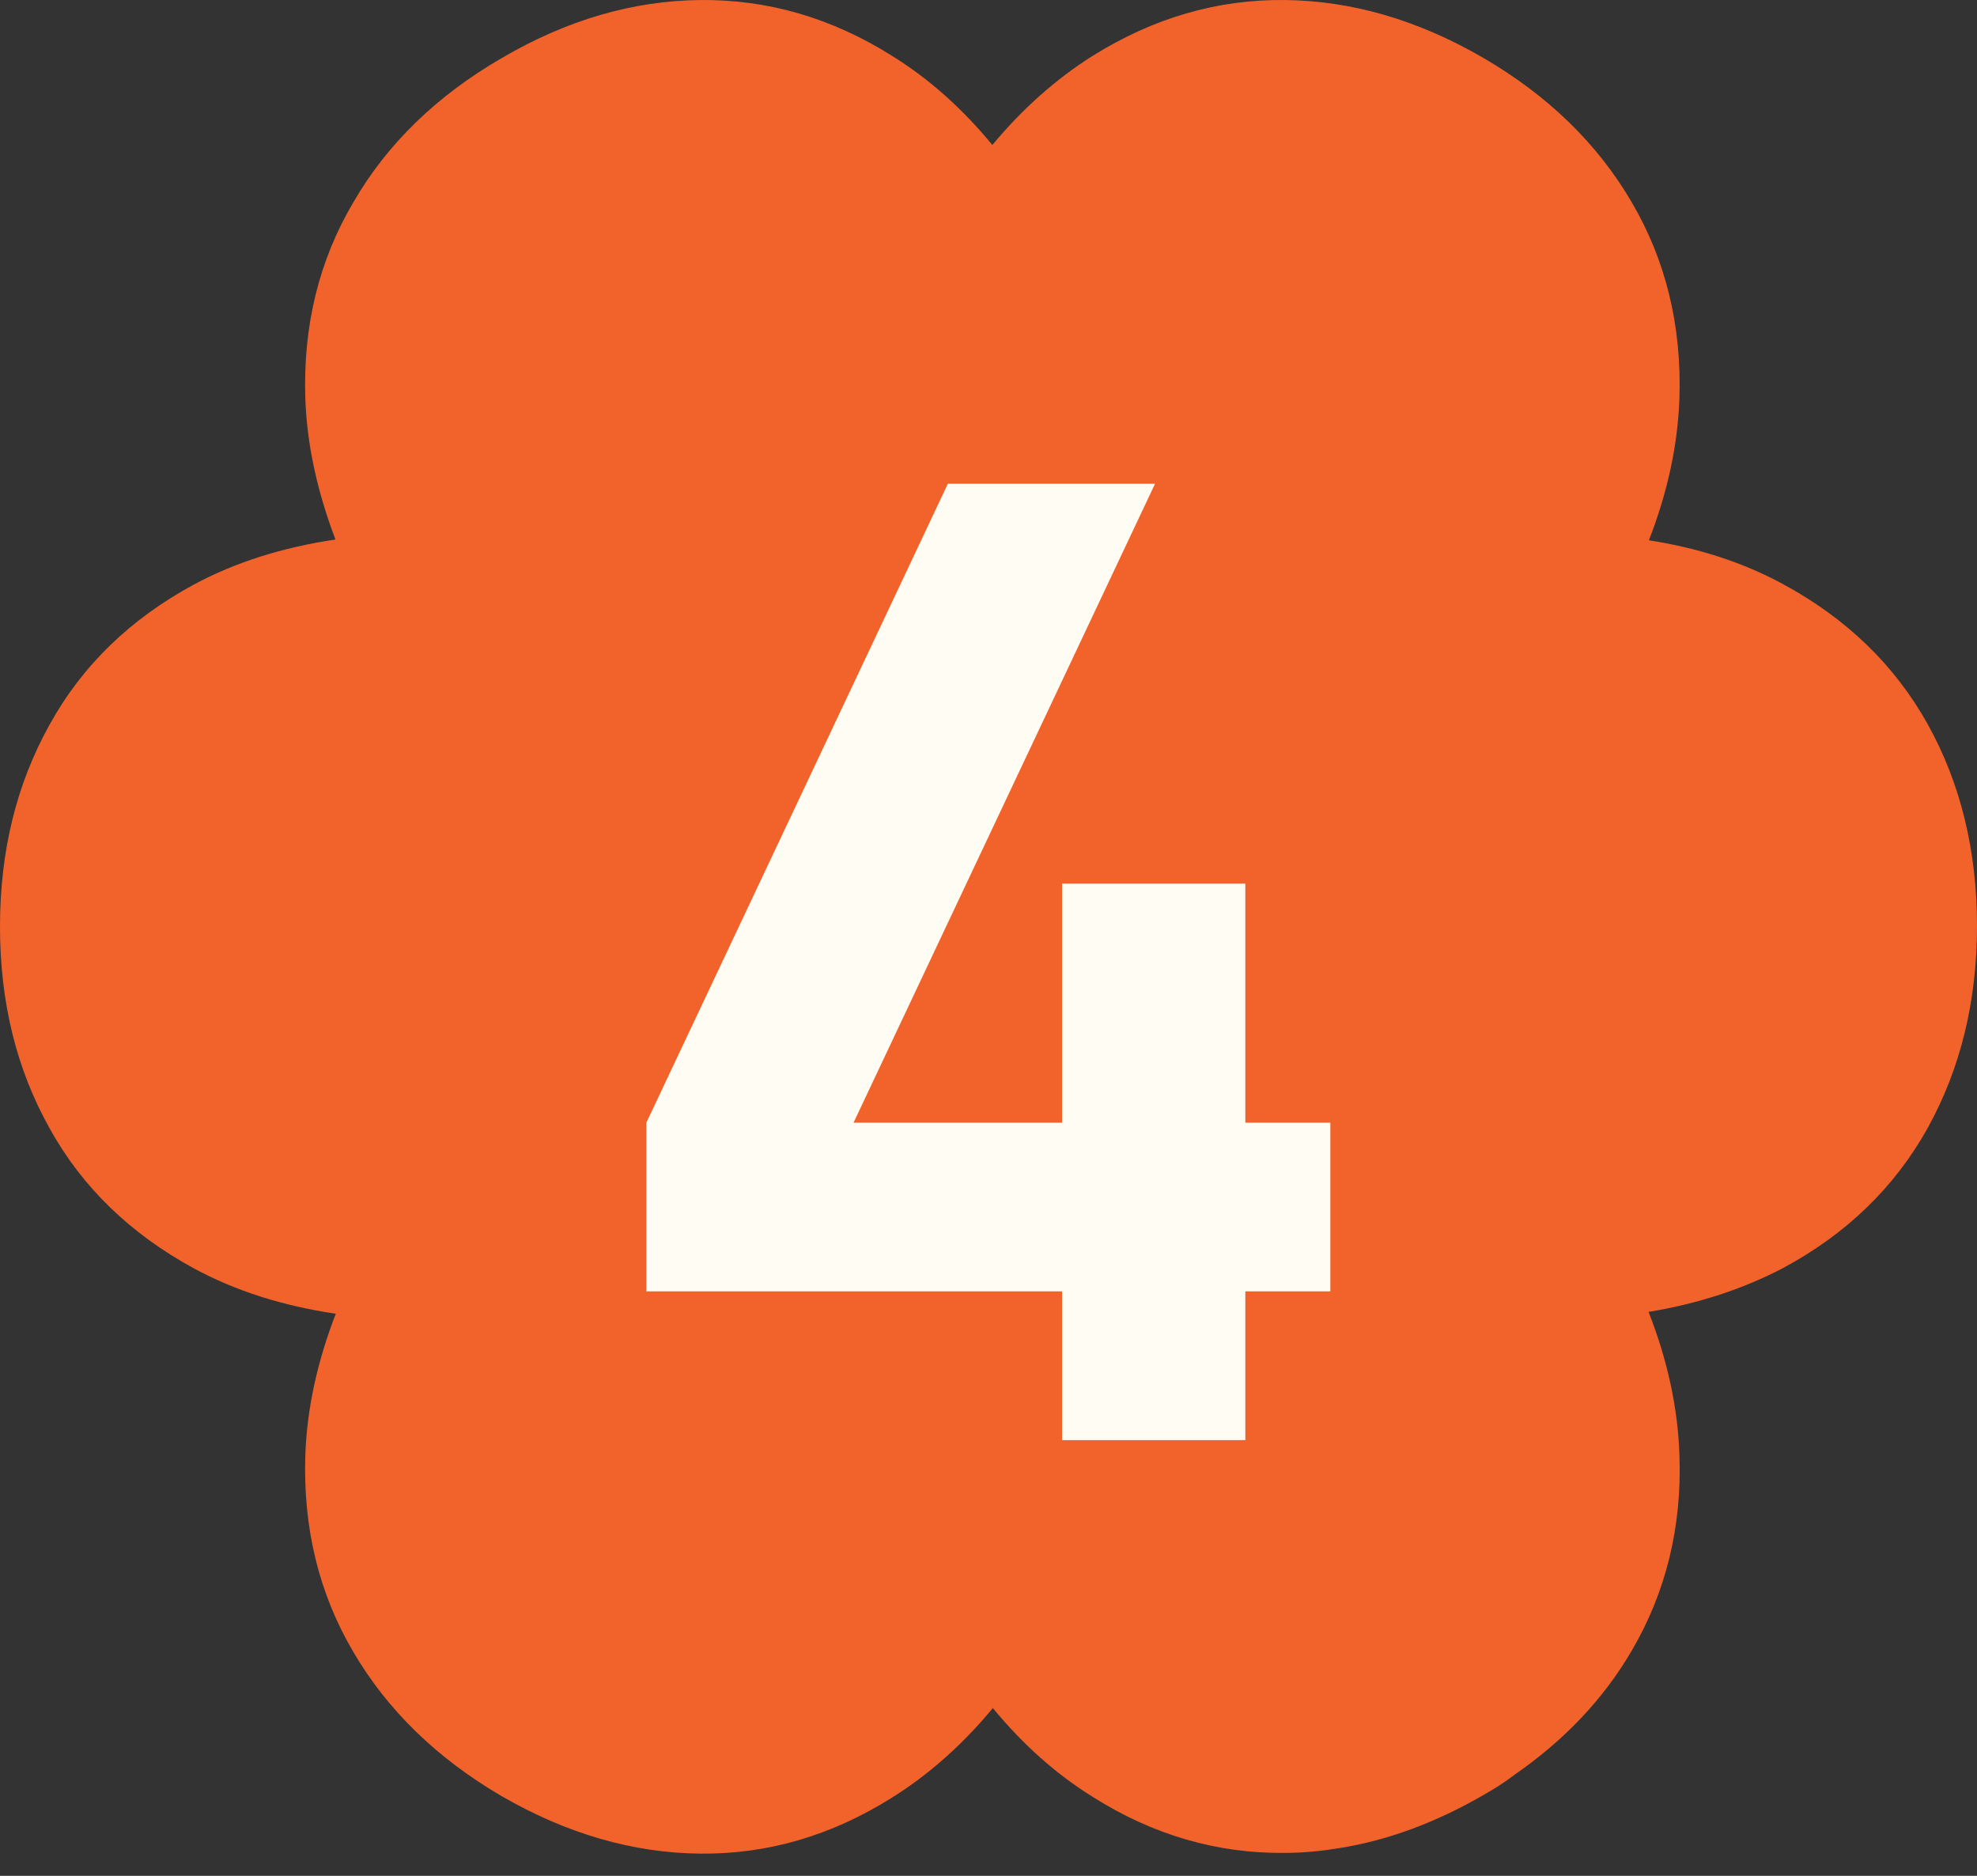
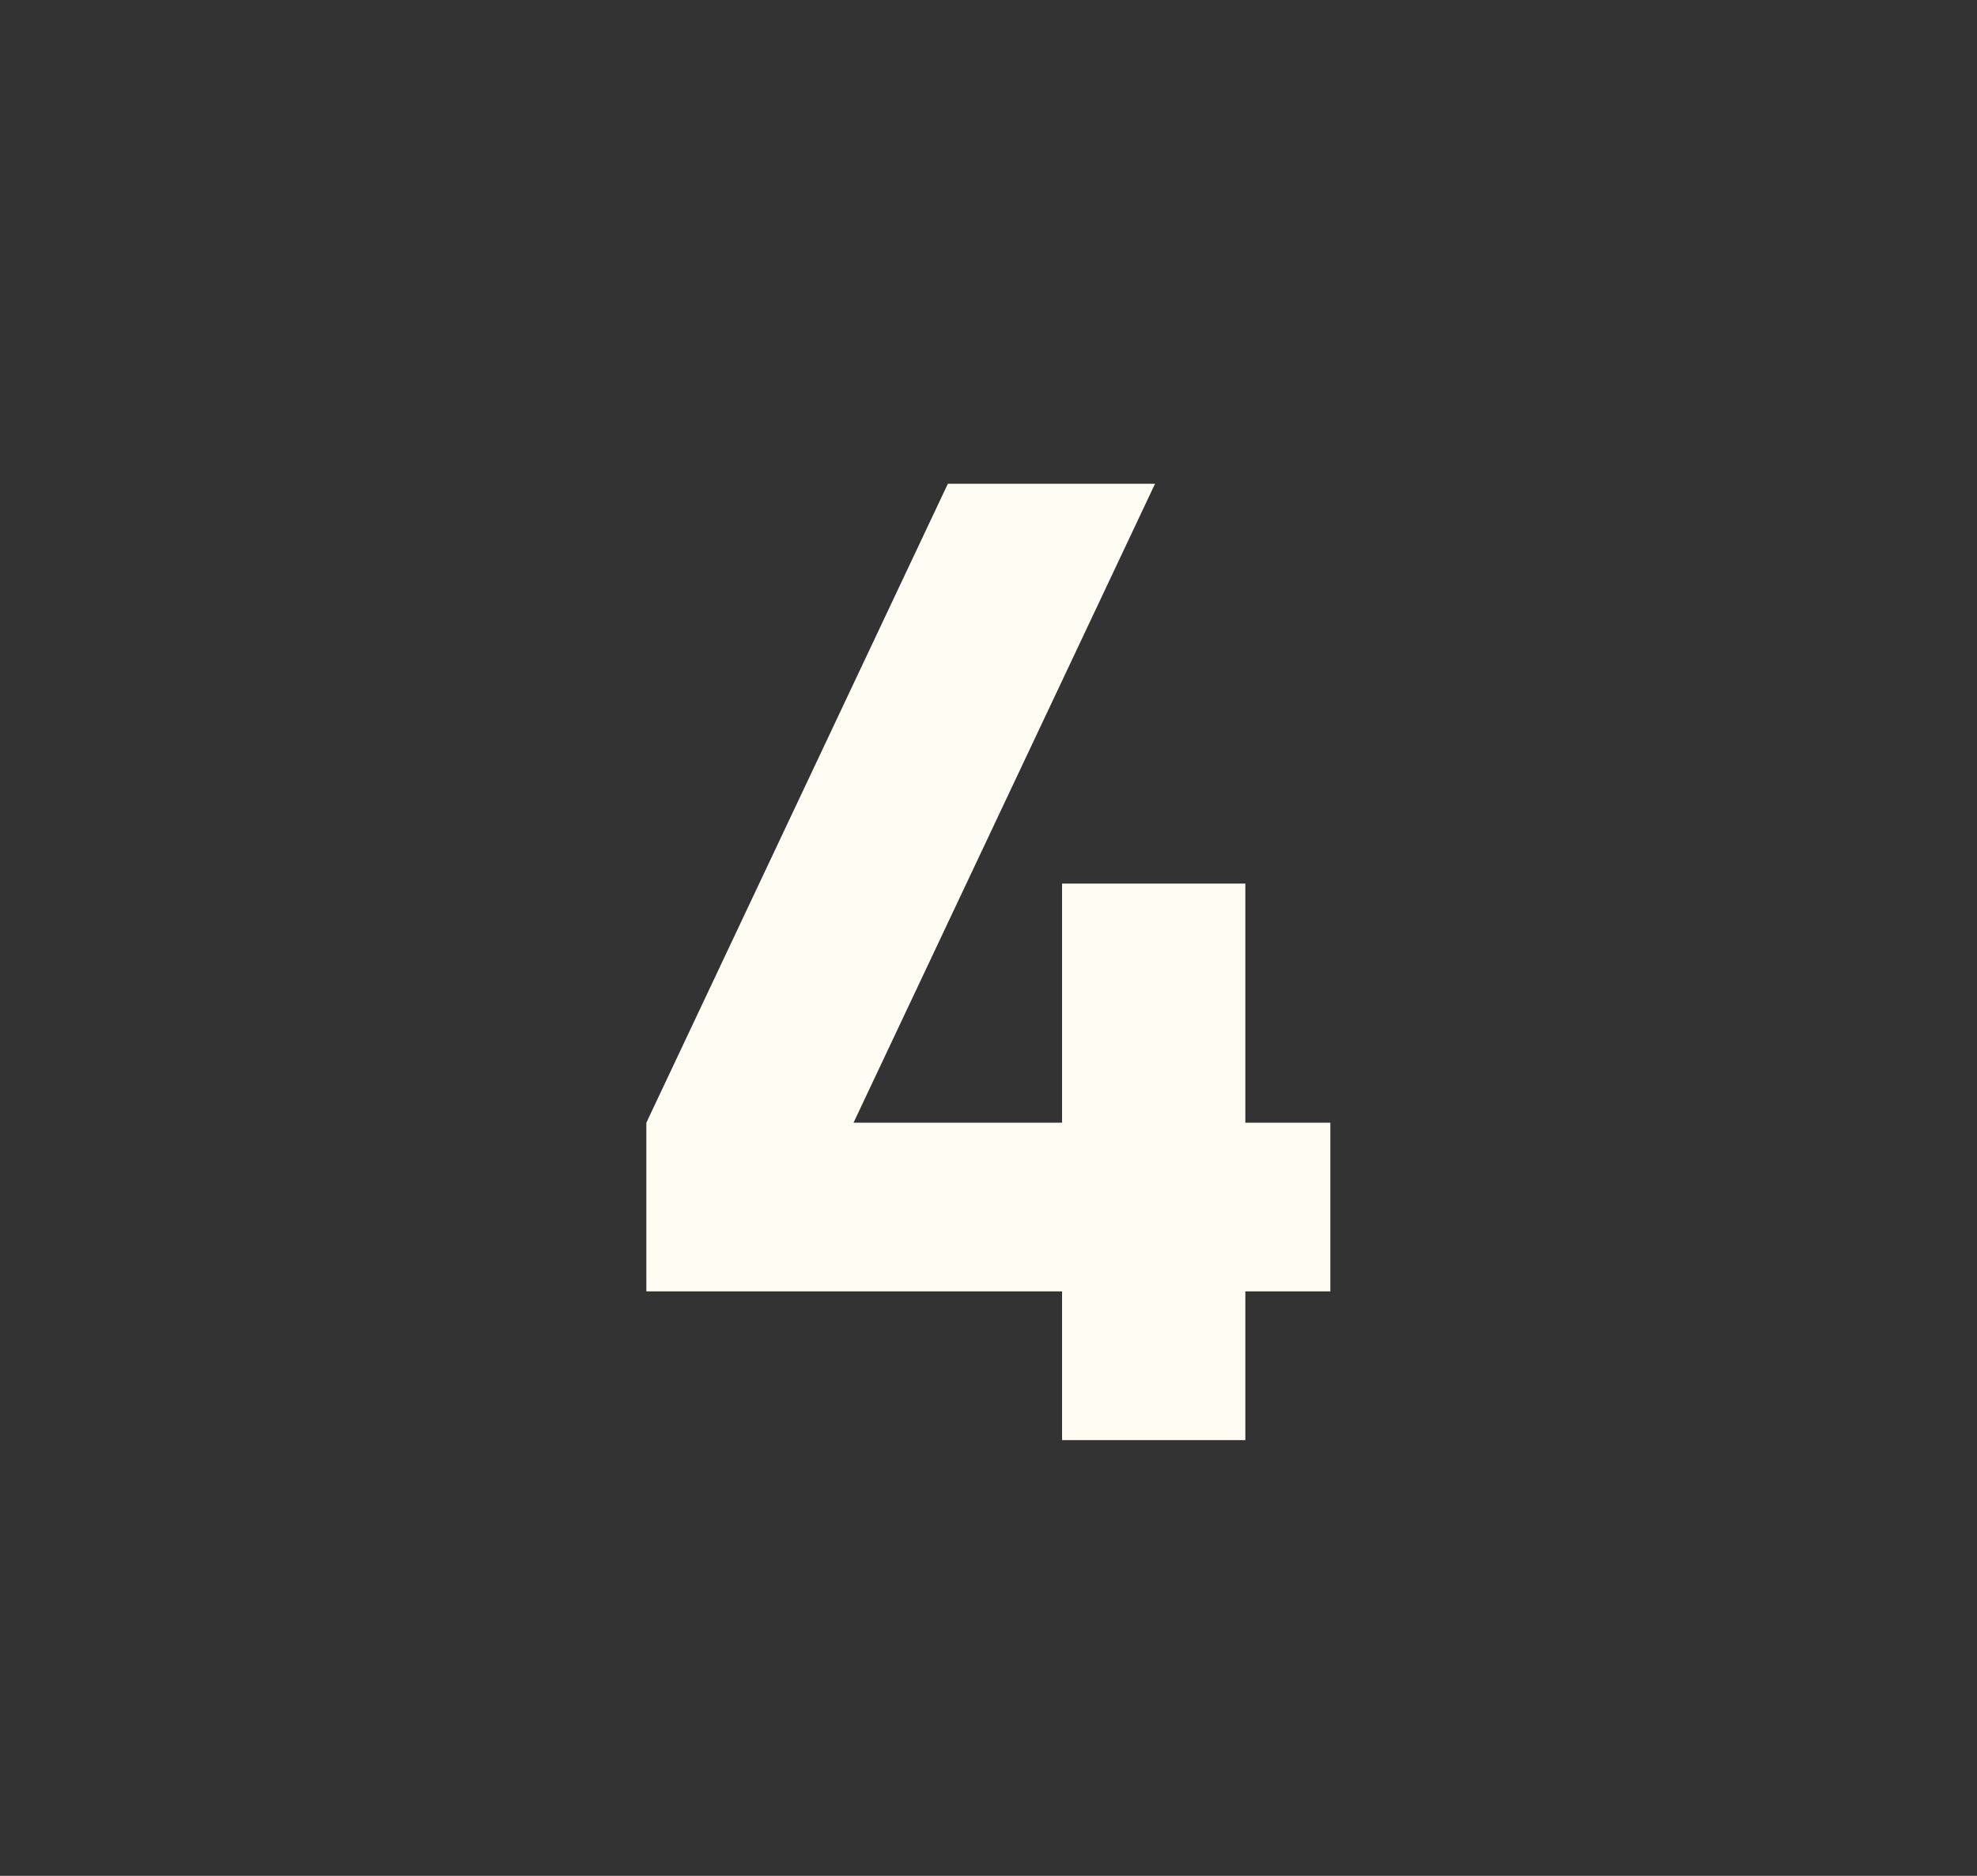
<svg xmlns="http://www.w3.org/2000/svg" width="78" height="74" viewBox="0 0 78 74" fill="none">
  <rect x="0" y="0" width="78" height="74" fill="#333333" stroke="none" />
-   <path d="M39.167 67.376C40.357 68.824 41.677 69.994 43.114 70.886C45.494 72.393 48.033 73.124 50.689 73.095C51.415 73.095 52.14 73.022 52.851 72.905C54.767 72.598 56.653 71.895 58.525 70.813C58.961 70.564 59.382 70.301 59.759 70.008C61.703 68.663 63.256 67.039 64.374 65.123C65.723 62.826 66.362 60.237 66.26 57.414C66.202 55.571 65.796 53.669 65.041 51.753C67 51.431 68.785 50.846 70.367 50.013C72.863 48.667 74.749 46.838 76.055 44.498C77.347 42.158 78 39.51 78 36.526C78 33.542 77.347 30.894 76.055 28.569C74.749 26.228 72.848 24.4 70.367 23.054C68.785 22.191 67.015 21.62 65.056 21.313C65.796 19.412 66.202 17.525 66.26 15.682C66.347 12.844 65.723 10.269 64.374 7.973C63.024 5.662 61.065 3.76 58.496 2.268C55.942 0.791 53.345 0.03 50.689 0.001C48.033 -0.028 45.508 0.703 43.099 2.21C41.663 3.117 40.342 4.287 39.152 5.72C37.962 4.272 36.642 3.102 35.205 2.21C32.811 0.703 30.286 -0.028 27.616 0.001C24.96 0.03 22.362 0.791 19.808 2.283C17.254 3.76 15.281 5.662 13.946 7.973C12.582 10.269 11.958 12.858 12.045 15.682C12.103 17.51 12.509 19.368 13.235 21.284C11.159 21.591 9.287 22.176 7.633 23.069C5.152 24.414 3.251 26.243 1.959 28.583C0.653 30.924 6.16195e-06 33.571 6.03152e-06 36.555C5.90108e-06 39.539 0.653 42.187 1.959 44.513C3.251 46.853 5.166 48.681 7.633 50.027C9.302 50.934 11.174 51.519 13.249 51.826C12.509 53.728 12.103 55.615 12.045 57.443C11.958 60.281 12.582 62.856 13.931 65.152C15.281 67.463 17.24 69.365 19.794 70.857C22.348 72.334 24.96 73.095 27.616 73.124C30.271 73.153 32.796 72.422 35.191 70.915C36.642 70.008 37.962 68.838 39.152 67.405L39.167 67.376Z" fill="#F2632C" />
-   <path d="M41.902 56.812V50.944H25.501V44.289L37.396 19.085H45.57L33.675 44.289H41.902V34.857H49.133V44.289H52.487V50.944H49.133V56.812H41.902Z" fill="#FFFDF3" />
+   <path d="M41.902 56.812V50.944H25.501V44.289L37.396 19.085H45.57L33.675 44.289H41.902V34.857H49.133V44.289H52.487V50.944H49.133V56.812Z" fill="#FFFDF3" />
</svg>